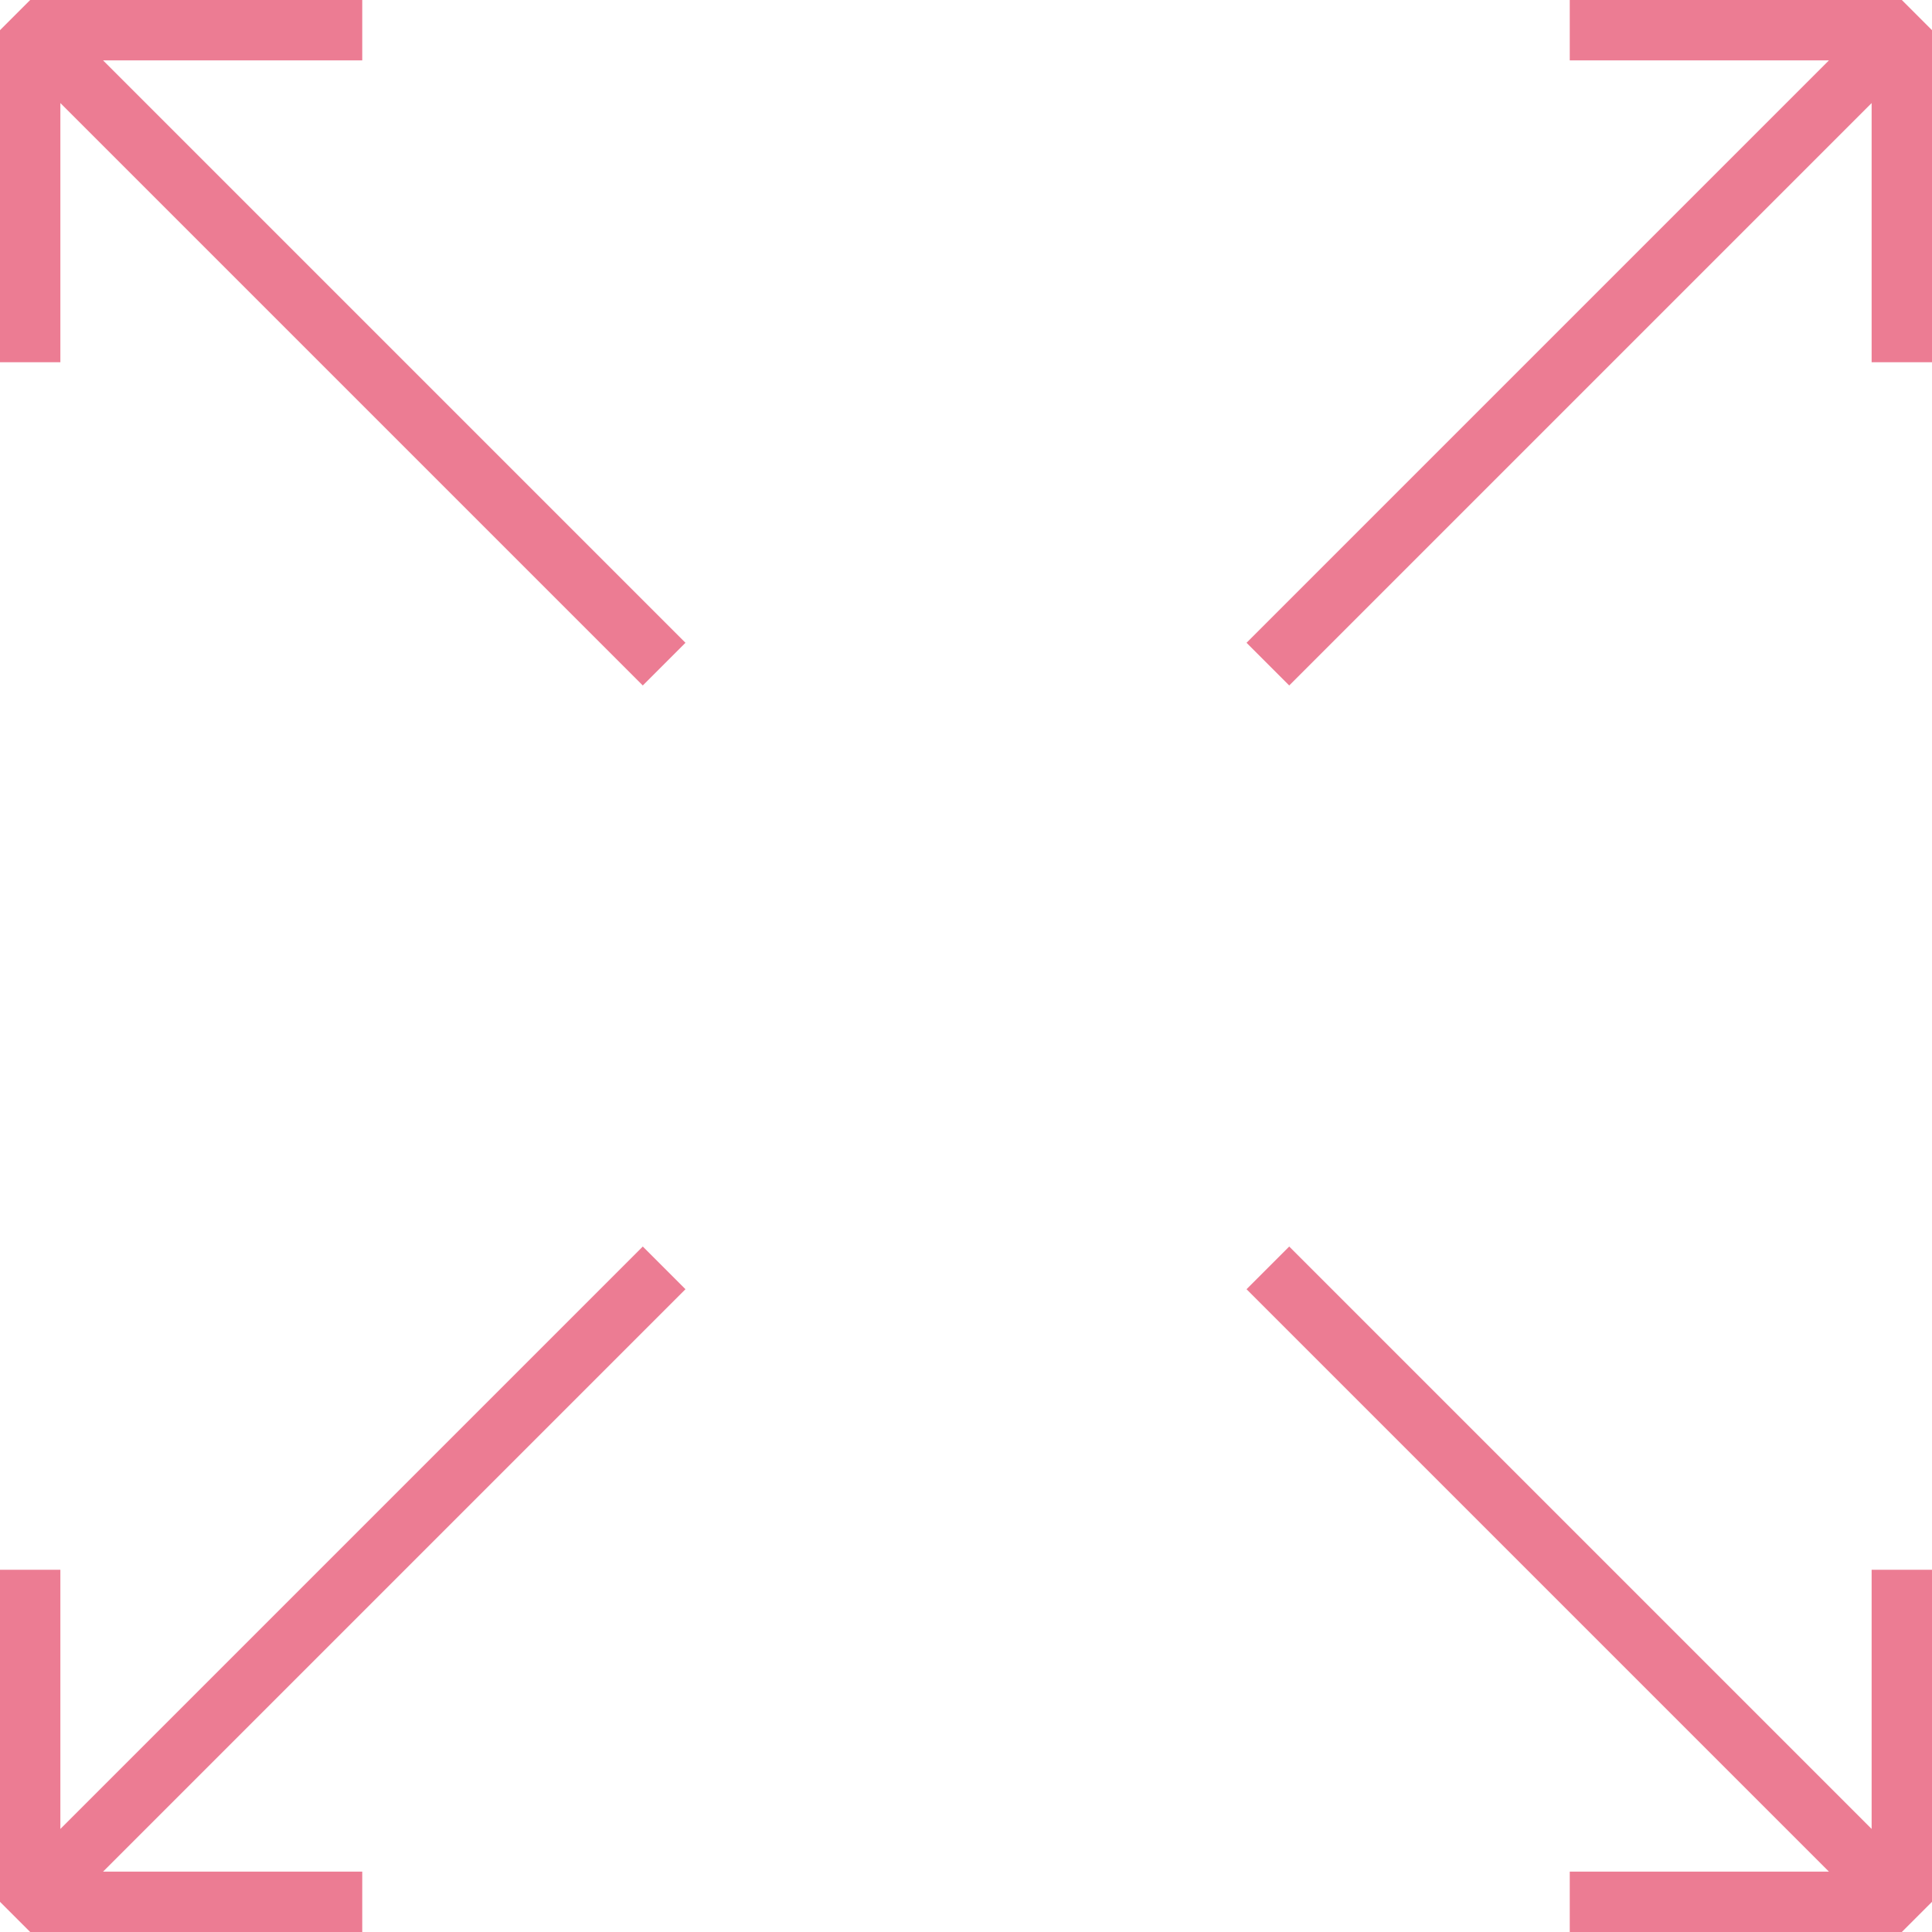
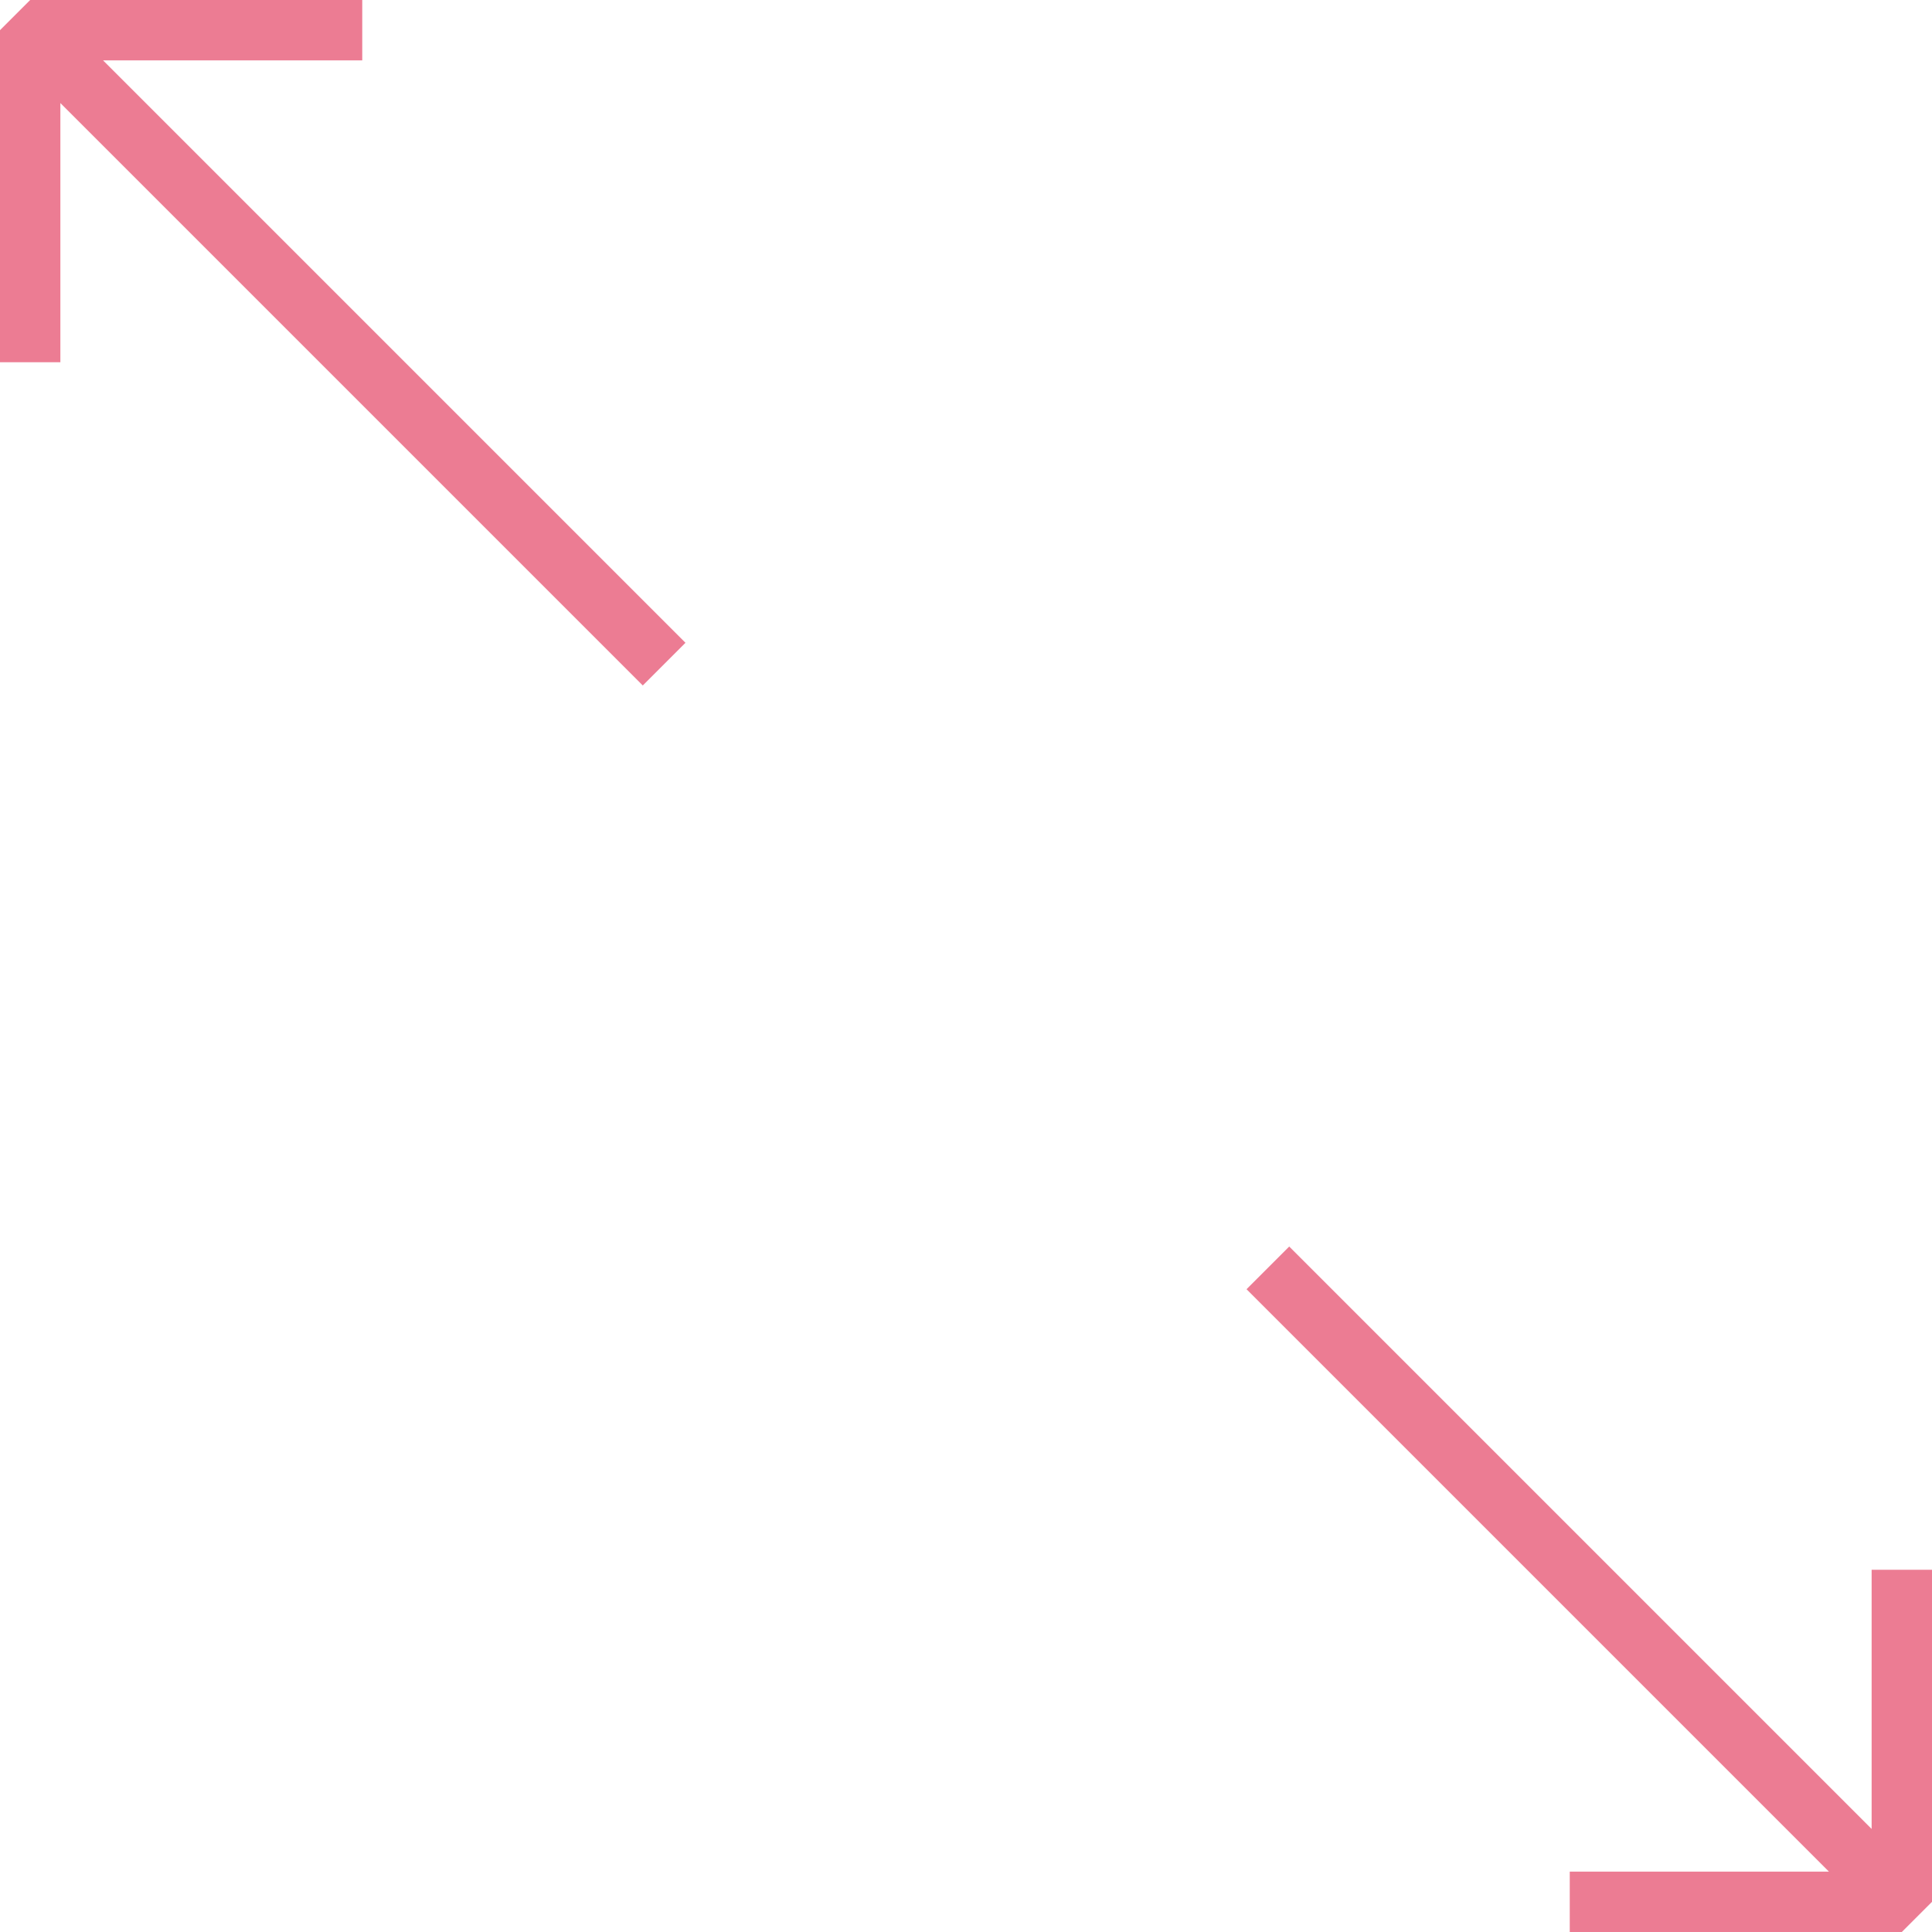
<svg xmlns="http://www.w3.org/2000/svg" version="1.1" id="Capa_1" x="0px" y="0px" viewBox="0 0 64 64" style="enable-background:new 0 0 64 64;" xml:space="preserve" width="512px" height="512px">
  <g>
    <g>
      <polygon points="2,3.414 21.293,22.707 22.707,21.293 3.414,2 12,2 12,0 1,0 0,1 0,12 2,12   " fill="#ec7c93" />
-       <polygon points="12,64 12,62 3.414,62 22.707,42.707 21.293,41.293 2,60.586 2,52 0,52 0,63 1,64   " fill="#ec7c93" />
      <polygon points="62,60.586 42.707,41.293 41.293,42.707 60.586,62 52,62 52,64 63,64 64,63 64,52 62,52   " fill="#ec7c93" />
-       <polygon points="52,0 52,2 60.586,2 41.293,21.293 42.707,22.707 62,3.414 62,12 64,12 64,1 63,0   " fill="#ec7c93" />
    </g>
  </g>
  <g>
</g>
  <g>
</g>
  <g>
</g>
  <g>
</g>
  <g>
</g>
  <g>
</g>
  <g>
</g>
  <g>
</g>
  <g>
</g>
  <g>
</g>
  <g>
</g>
  <g>
</g>
  <g>
</g>
  <g>
</g>
  <g>
</g>
</svg>